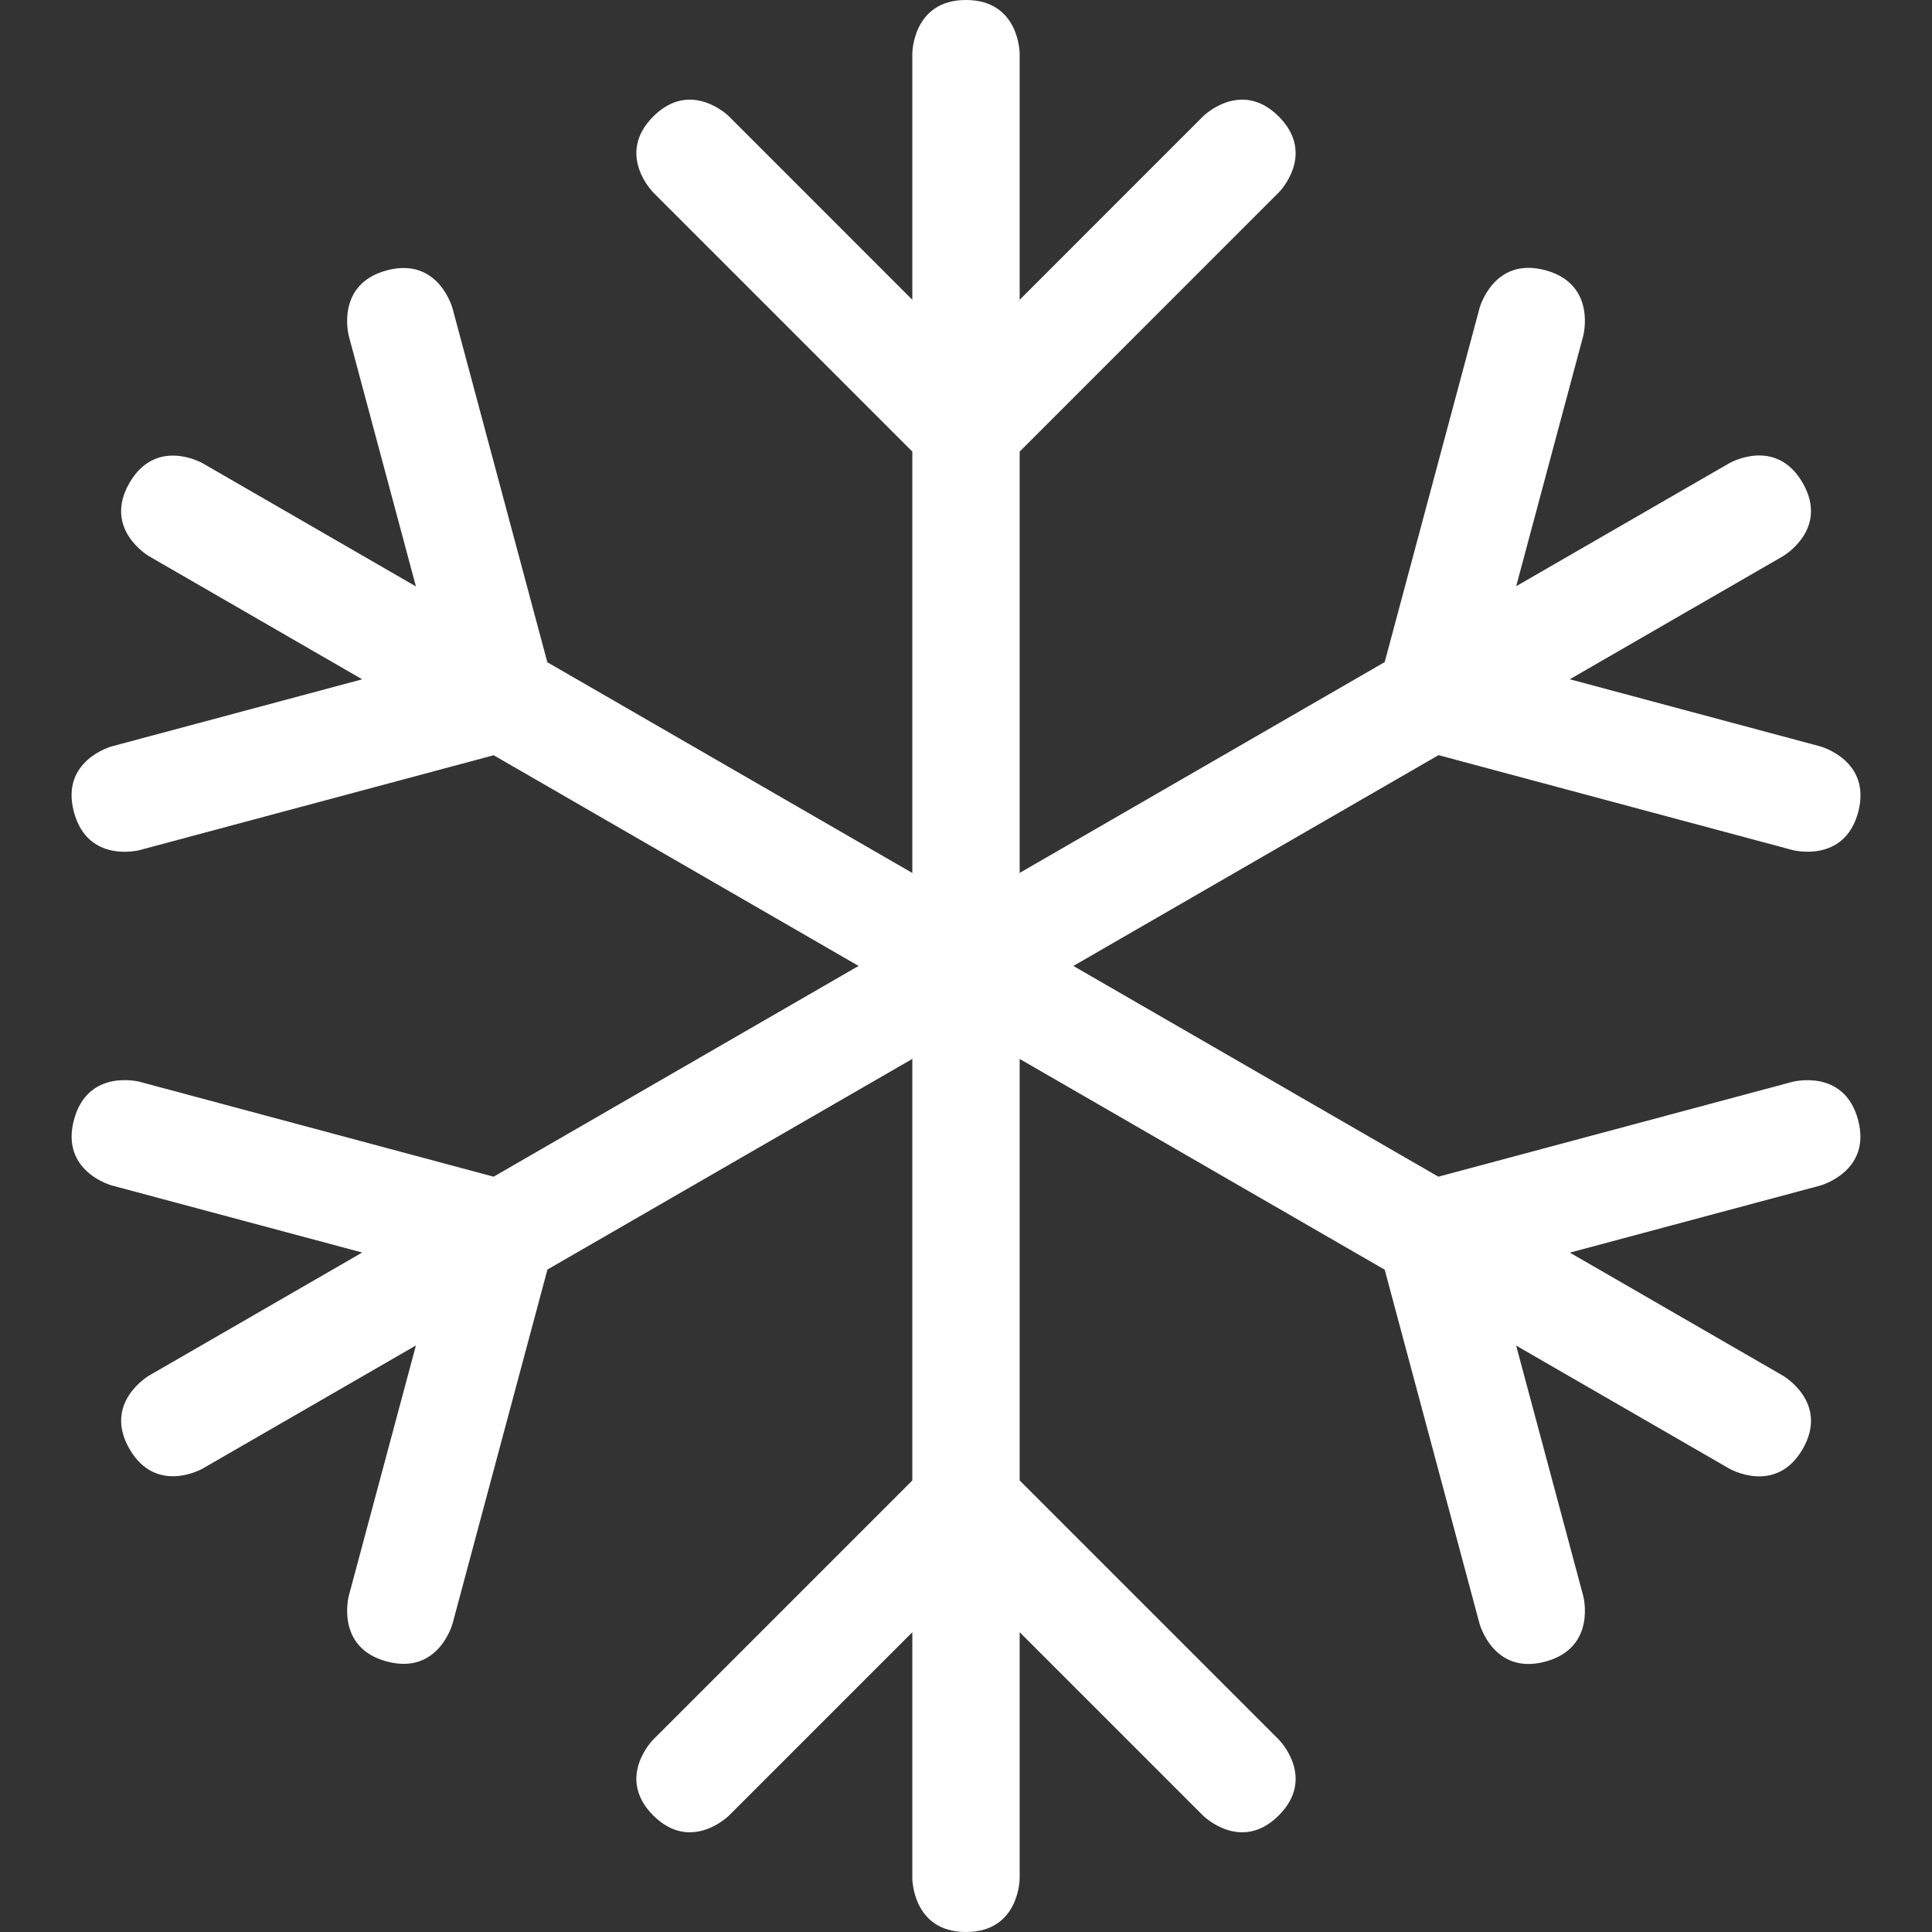
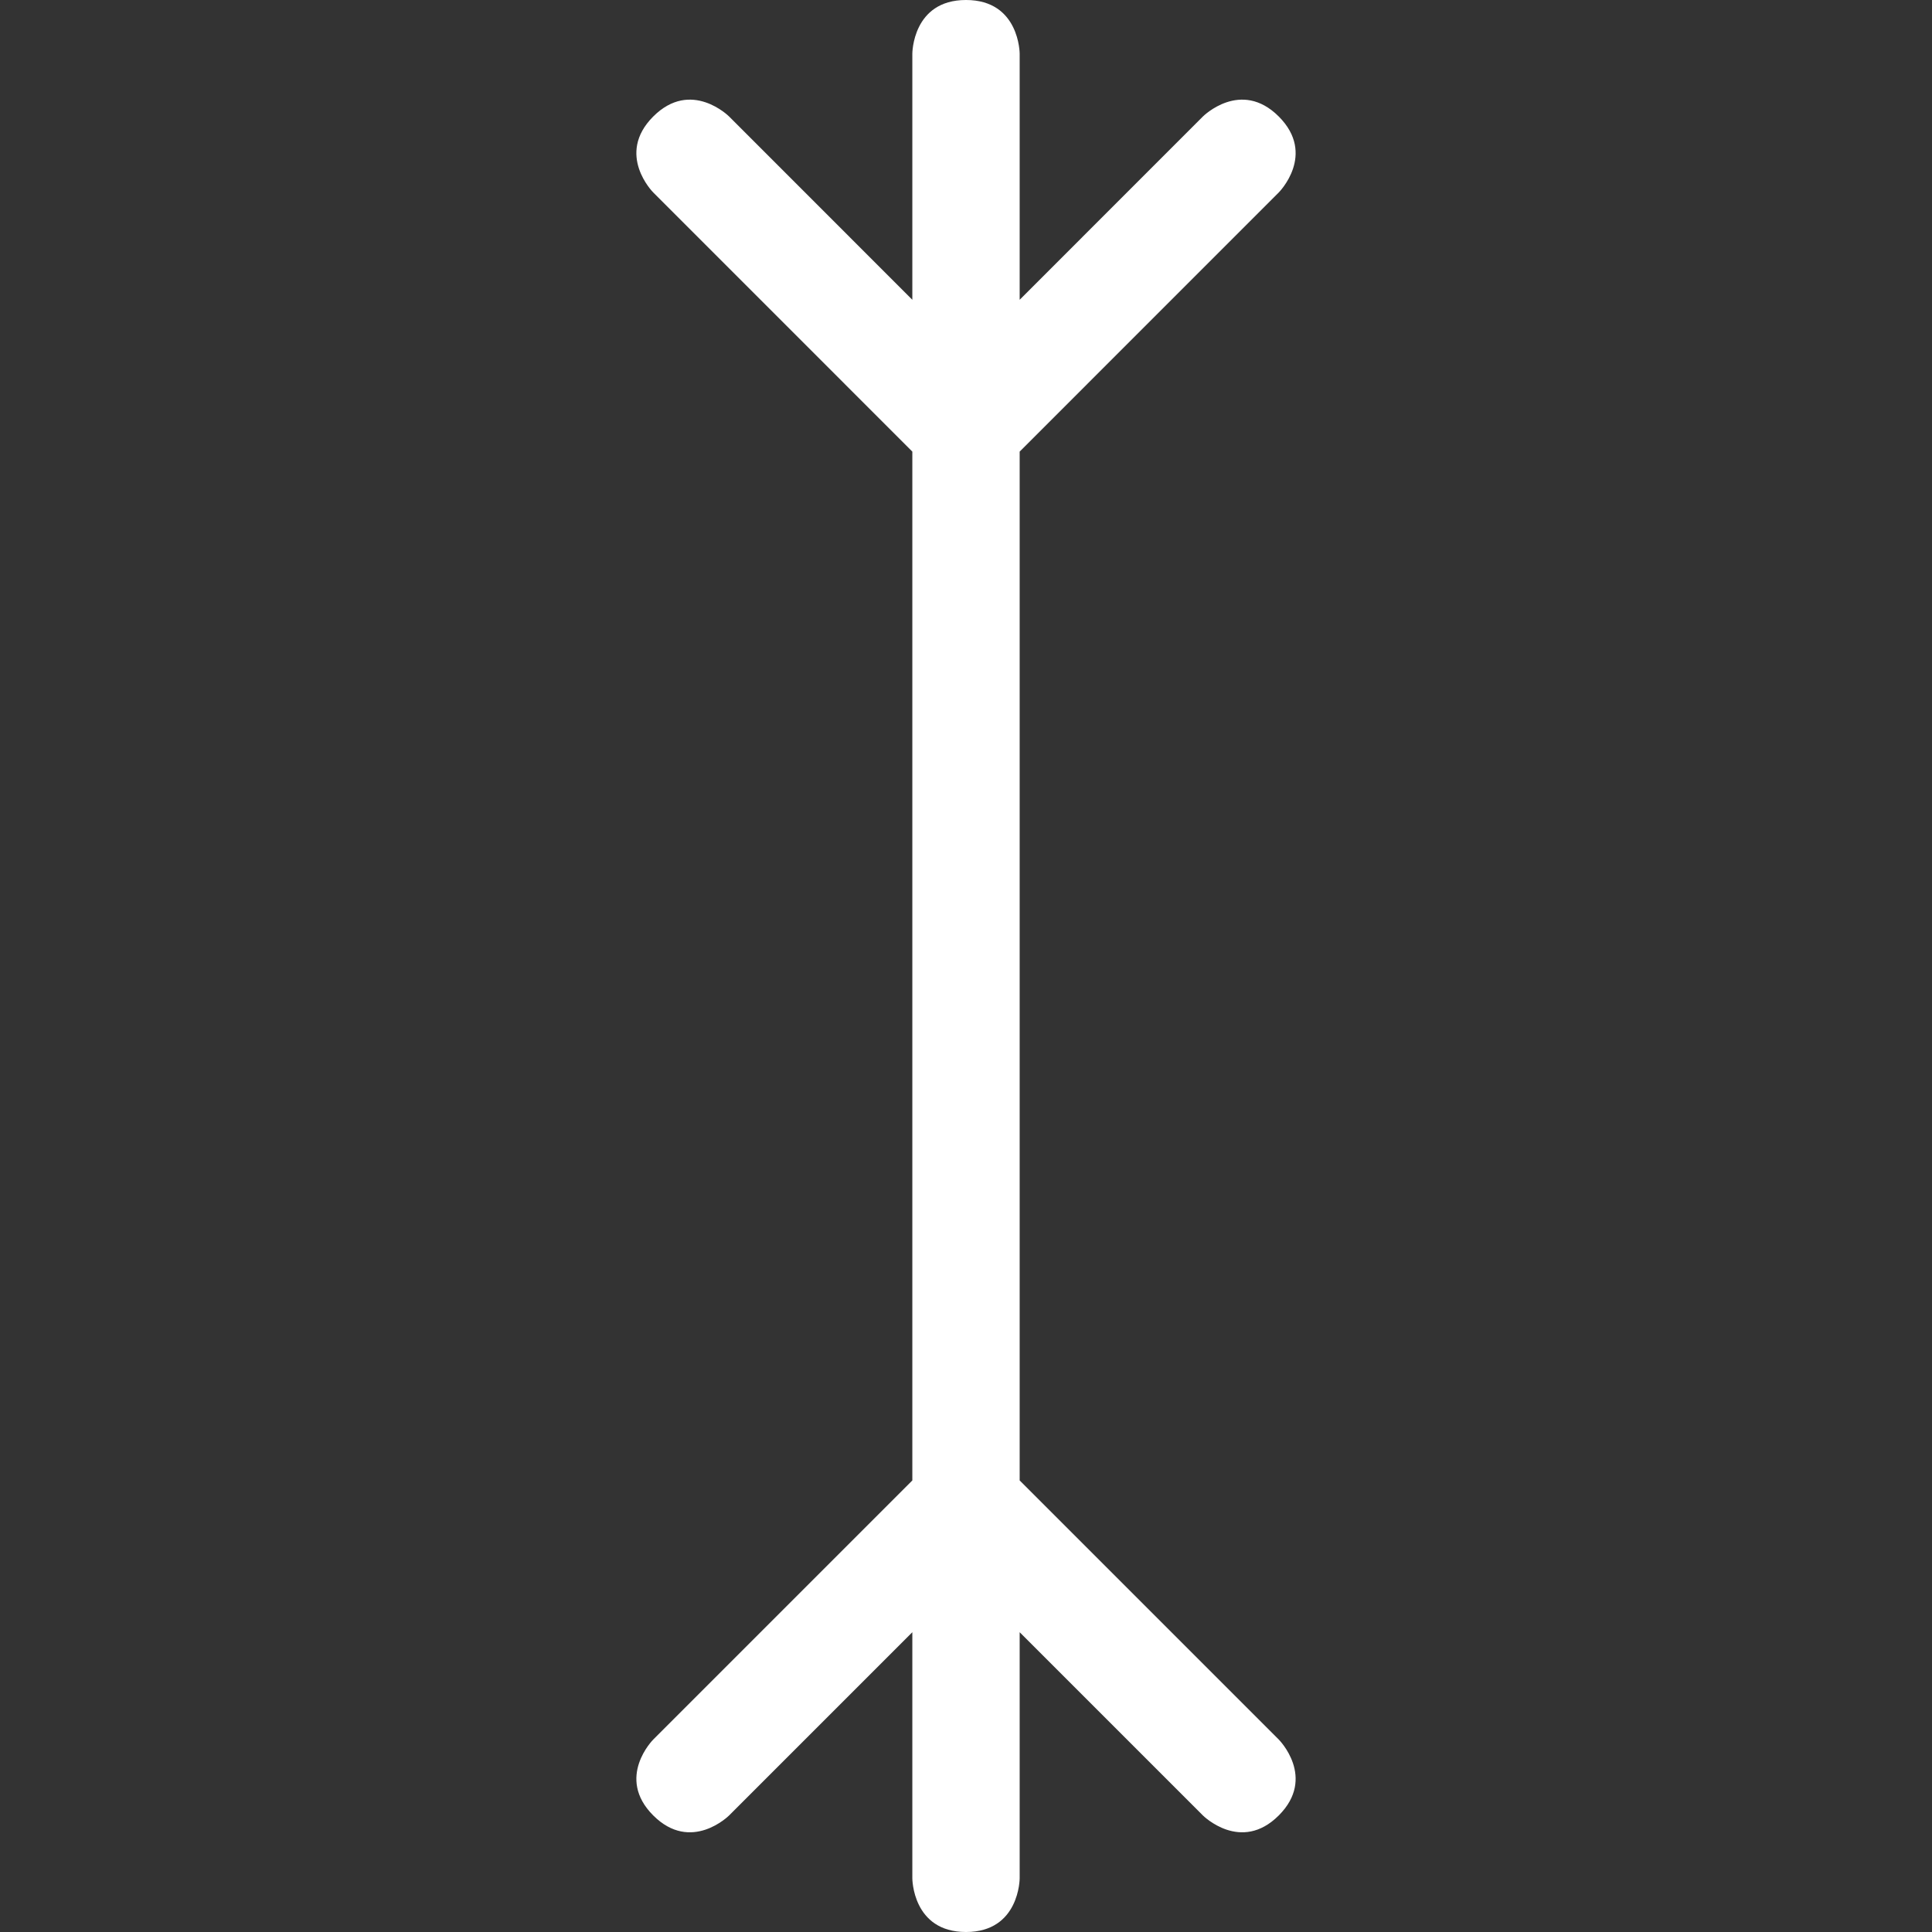
<svg xmlns="http://www.w3.org/2000/svg" fill="#000000" viewBox="0 0 36 36">
  <rect x="0" y="0" width="36" height="36" fill="#333333" stroke="none" />
  <g id="change1_1">
    <path d="m19 27.586v-19.171l4.828-4.829s0.707-0.707 0-1.415c-0.707-0.707-1.414 0-1.414 0l-3.414 3.415v-4.586s0-1-1-1-1 1-1 1v4.586l-3.414-3.415s-0.707-0.707-1.414 0c-0.707 0.708 0 1.415 0 1.415l4.828 4.829v19.171l-4.828 4.828s-0.707 0.707 0 1.414 1.414 0 1.414 0l3.414-3.414v4.586s0 1 1 1 1-1 1-1v-4.586l3.414 3.414s0.707 0.707 1.414 0 0-1.414 0-1.414l-4.828-4.828z" fill="#ffffff" />
  </g>
  <g id="change1_2">
-     <path d="m34.622 20.866c-0.259-0.966-1.225-0.707-1.225-0.707l-6.595 1.767-16.603-9.586-1.767-6.595s-0.259-0.966-1.225-0.707c-0.967 0.259-0.707 1.225-0.707 1.225l1.25 4.664-3.972-2.294s-0.866-0.5-1.366 0.366c-0.5 0.866 0.366 1.366 0.366 1.366l3.971 2.293-4.664 1.249s-0.967 0.259-0.707 1.225c0.259 0.967 1.225 0.708 1.225 0.708l6.596-1.767 16.603 9.586 1.767 6.596s0.259 0.966 1.225 0.707c0.966-0.26 0.707-1.225 0.707-1.225l-1.25-4.664 3.972 2.293s0.867 0.5 1.367-0.365c0.5-0.867-0.367-1.367-0.367-1.367l-3.971-2.293 4.663-1.249c0-0.001 0.966-0.26 0.707-1.226z" fill="#ffffff" />
-   </g>
+     </g>
  <g id="change1_3">
-     <path d="m33.915 13.907l-4.664-1.25 3.972-2.293s0.867-0.501 0.367-1.367c-0.501-0.867-1.367-0.366-1.367-0.366l-3.971 2.292 1.249-4.663s0.259-0.966-0.707-1.225c-0.966-0.259-1.225 0.707-1.225 0.707l-1.767 6.595-16.604 9.589-6.594-1.768s-0.966-0.259-1.225 0.707c-0.26 0.967 0.707 1.225 0.707 1.225l4.663 1.249-3.971 2.293s-0.865 0.501-0.365 1.367c0.5 0.865 1.365 0.365 1.365 0.365l3.972-2.293-1.25 4.663s-0.259 0.967 0.707 1.225c0.967 0.26 1.226-0.706 1.226-0.706l1.768-6.597 16.604-9.585 6.595 1.768s0.966 0.259 1.225-0.707c0.255-0.967-0.71-1.225-0.71-1.225z" fill="#ffffff" />
-   </g>
+     </g>
</svg>